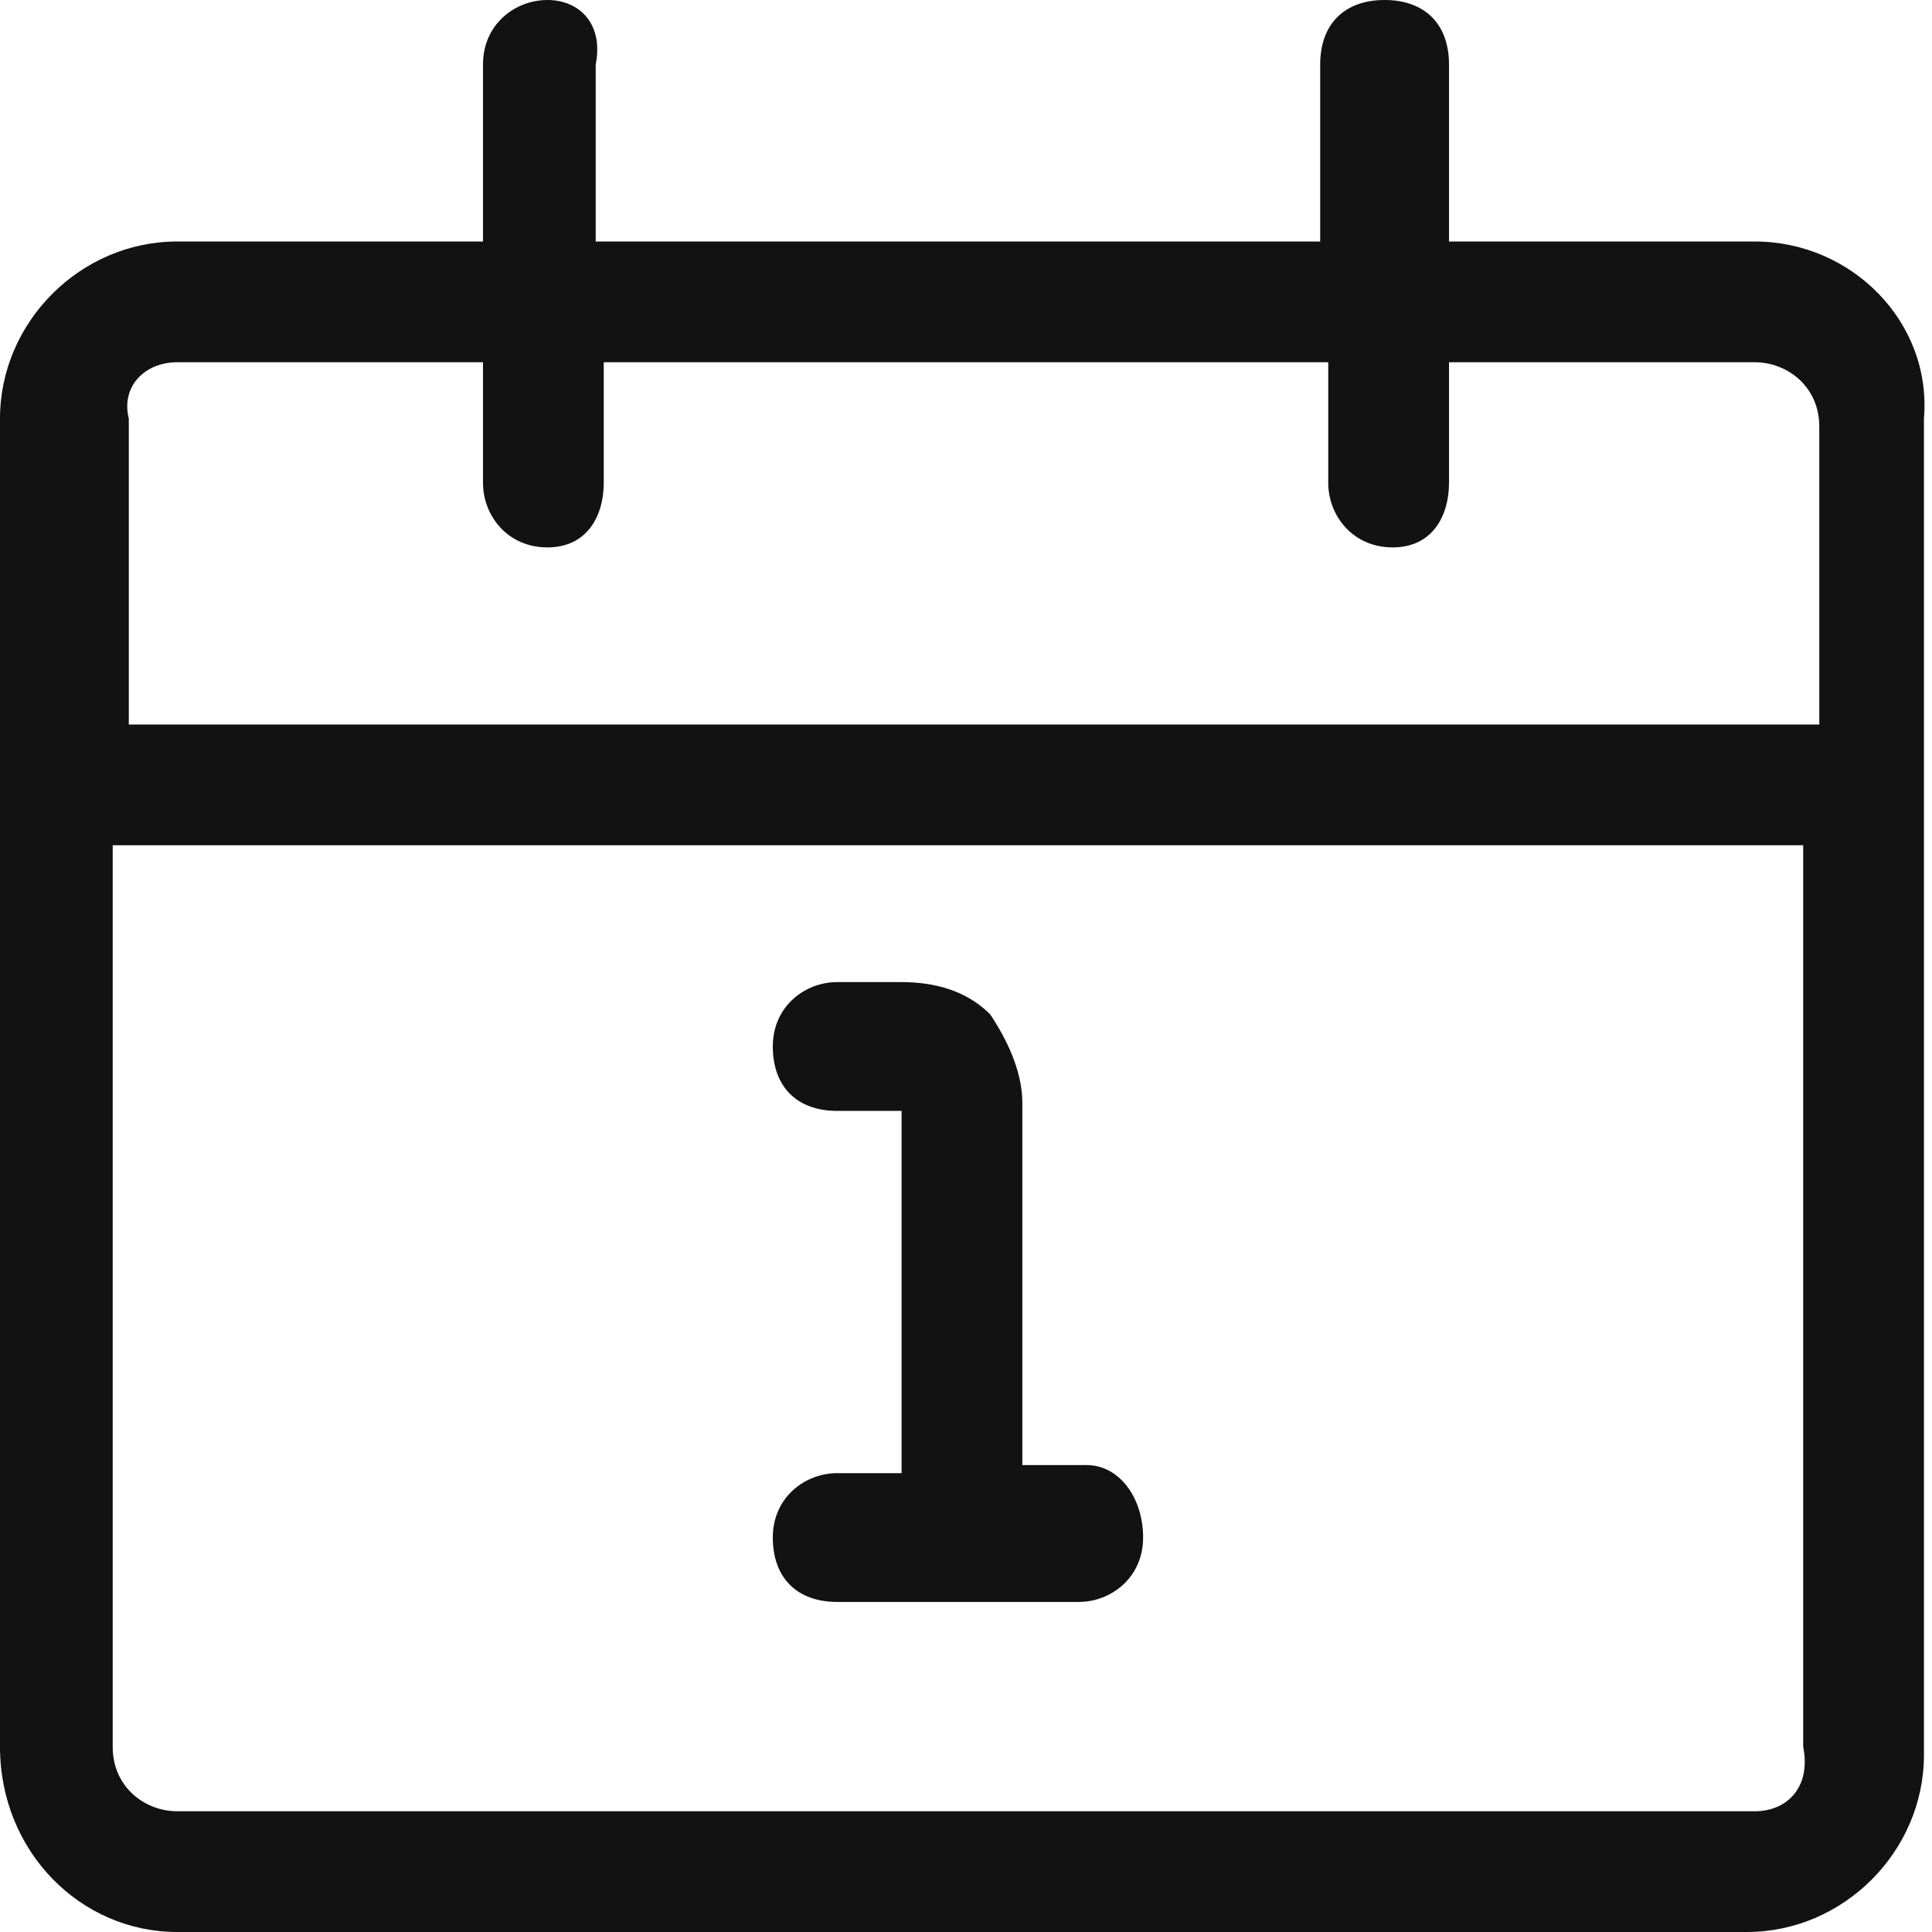
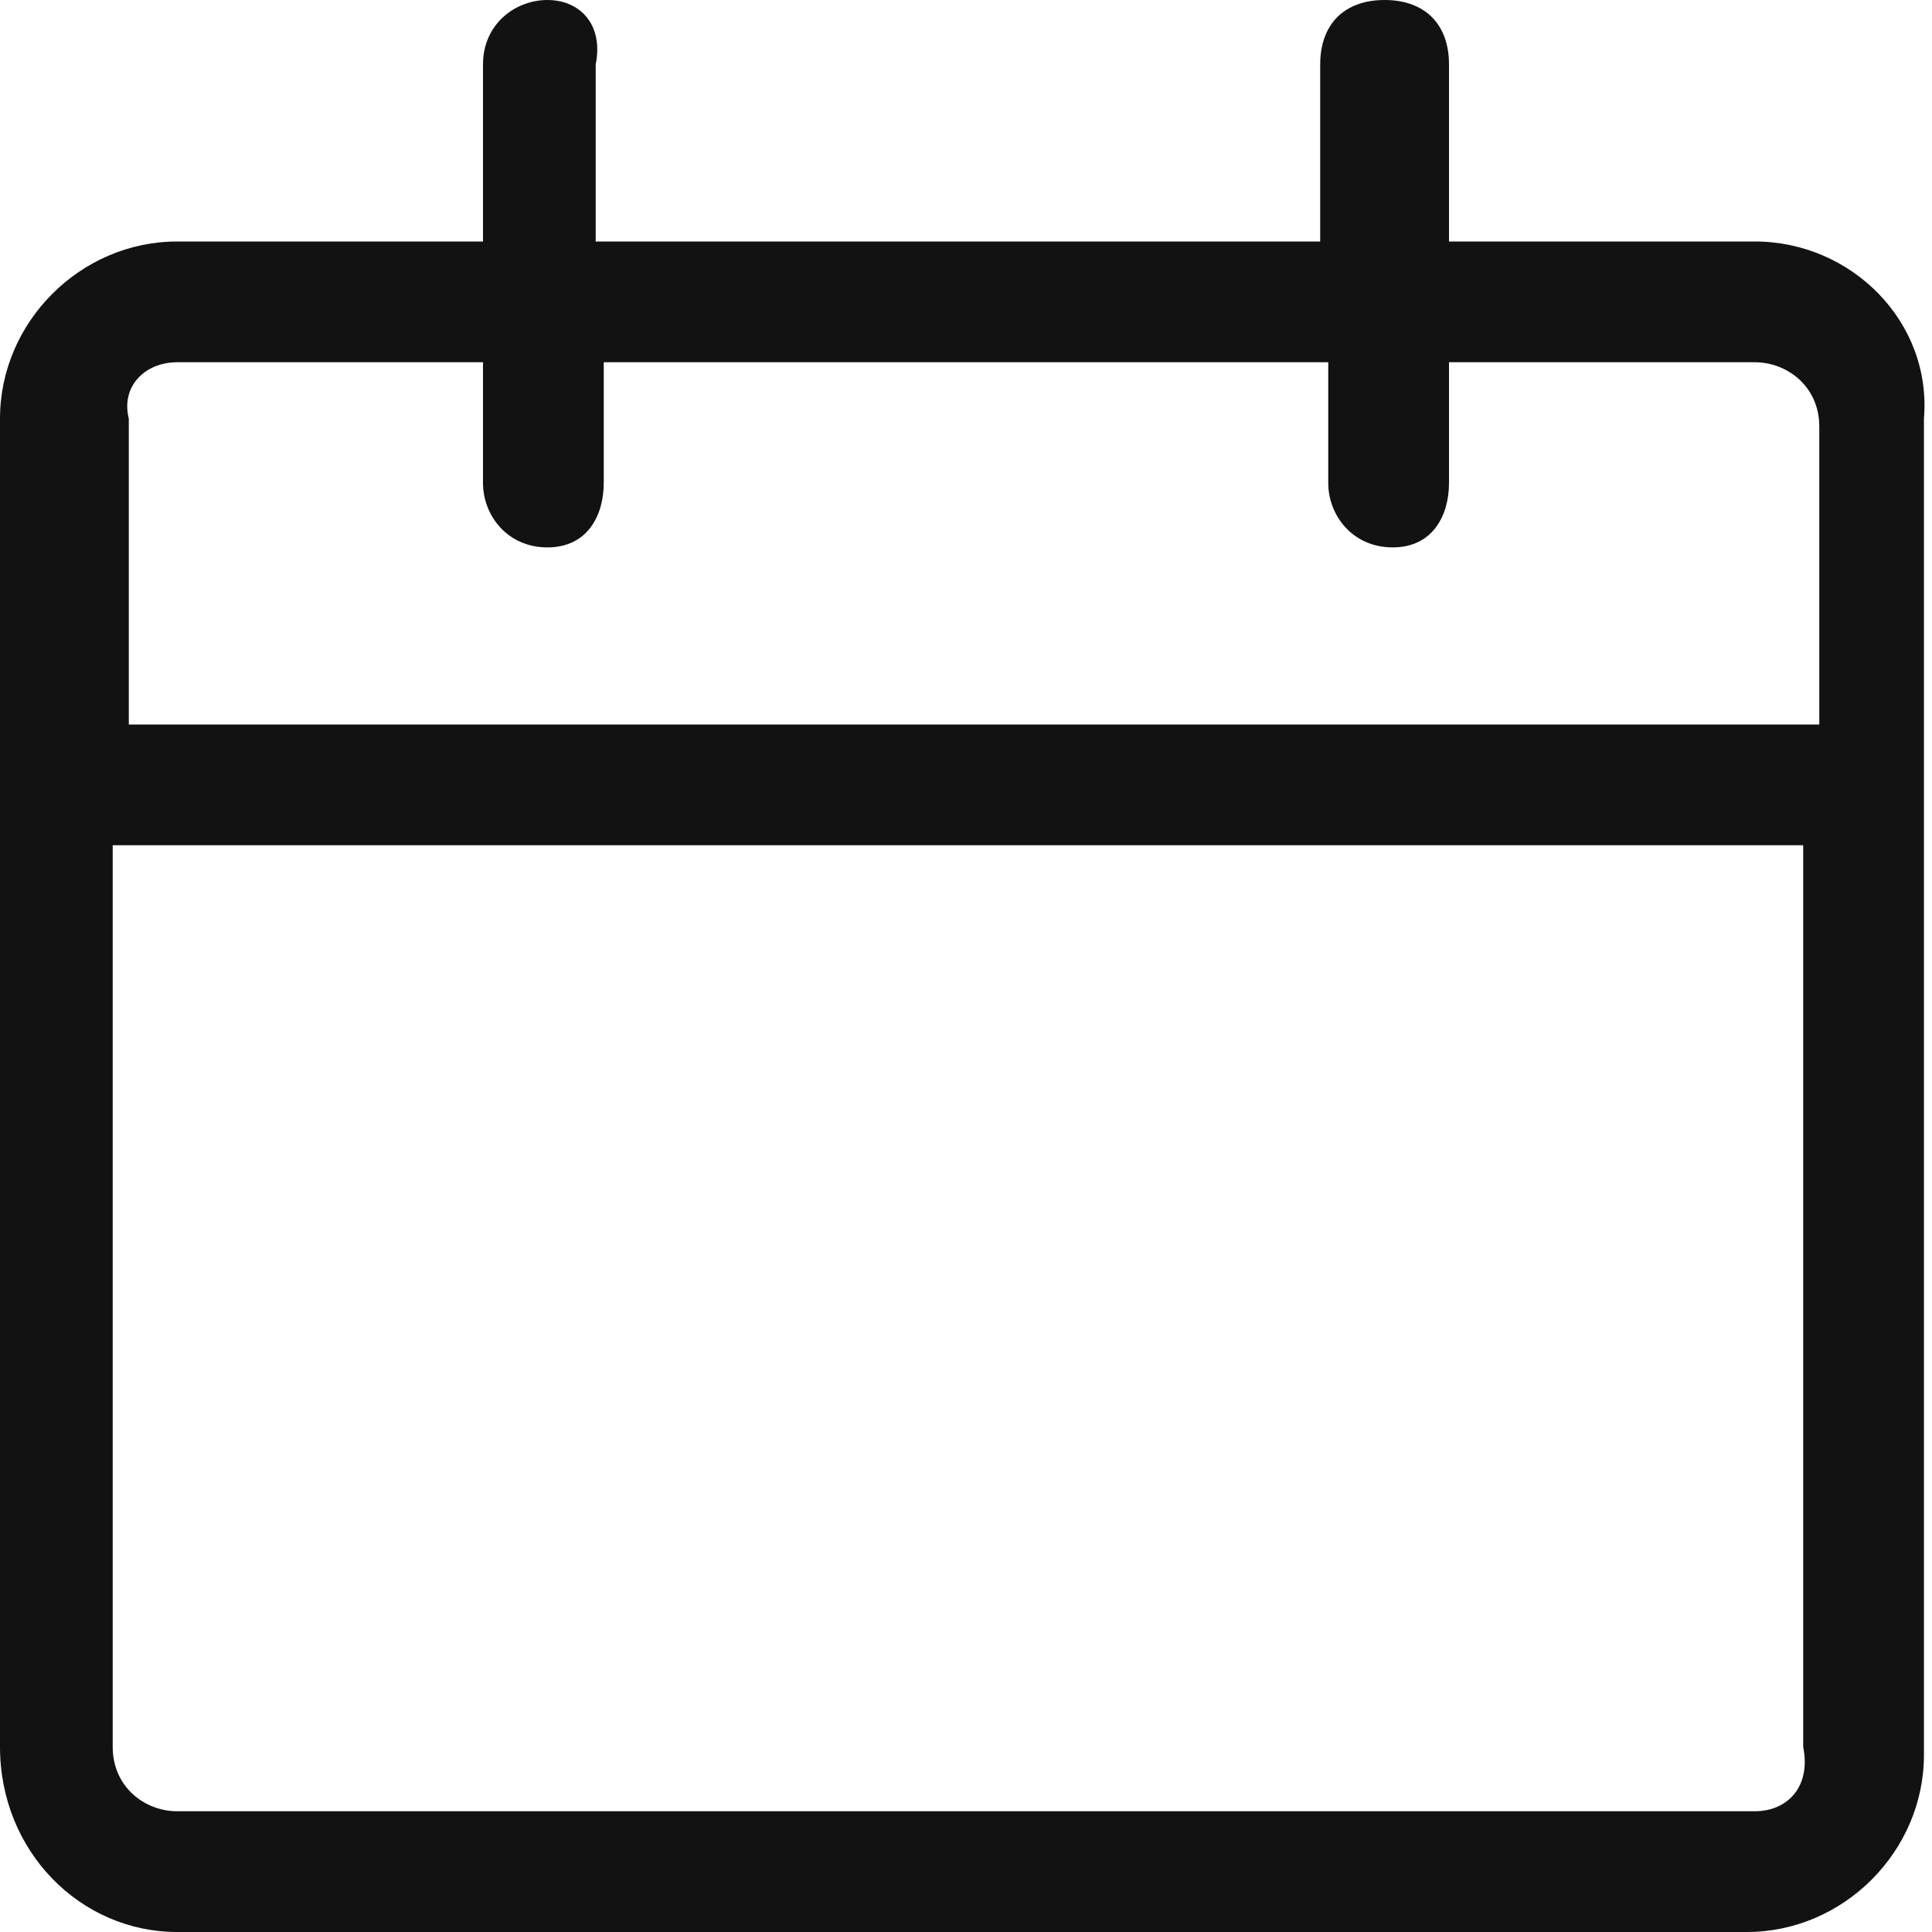
<svg xmlns="http://www.w3.org/2000/svg" version="1.1" id="Ebene_1" x="0px" y="0px" viewBox="0 0 24 24" style="enable-background:new 0 0 24 24;" xml:space="preserve">
  <style type="text/css">
	.st0{fill:#121212;}
</style>
  <g>
-     <path class="st0" d="M13.5,18.2h-0.8v-4.5c0-0.4-0.2-0.8-0.4-1.1c-0.3-0.3-0.7-0.4-1.1-0.4h-0.8c-0.4,0-0.8,0.3-0.8,0.8   s0.3,0.8,0.8,0.8h0.8v4.5h-0.8c-0.4,0-0.8,0.3-0.8,0.8s0.3,0.8,0.8,0.8h3c0.4,0,0.8-0.3,0.8-0.8S13.9,18.2,13.5,18.2z" />
    <path class="st0" d="M21.8,3H18V0.8C18,0.3,17.7,0,17.2,0s-0.8,0.3-0.8,0.8V3h-9V0.8C7.5,0.3,7.2,0,6.8,0S6,0.3,6,0.8V3H2.2   C1,3,0,4,0,5.2v16.5C0,23,1,24,2.2,24h19.5c1.2,0,2.2-1,2.2-2.2V5.2C24,4,23,3,21.8,3z M2.2,4.5H6V6c0,0.4,0.3,0.8,0.8,0.8   S7.5,6.4,7.5,6V4.5h9V6c0,0.4,0.3,0.8,0.8,0.8S18,6.4,18,6V4.5h3.8c0.4,0,0.8,0.3,0.8,0.8V9h-21V5.2C1.5,4.8,1.8,4.5,2.2,4.5z    M21.8,22.5H2.2c-0.4,0-0.8-0.3-0.8-0.8V10.5h21v11.2C22.5,22.2,22.2,22.5,21.8,22.5z" />
  </g>
</svg>